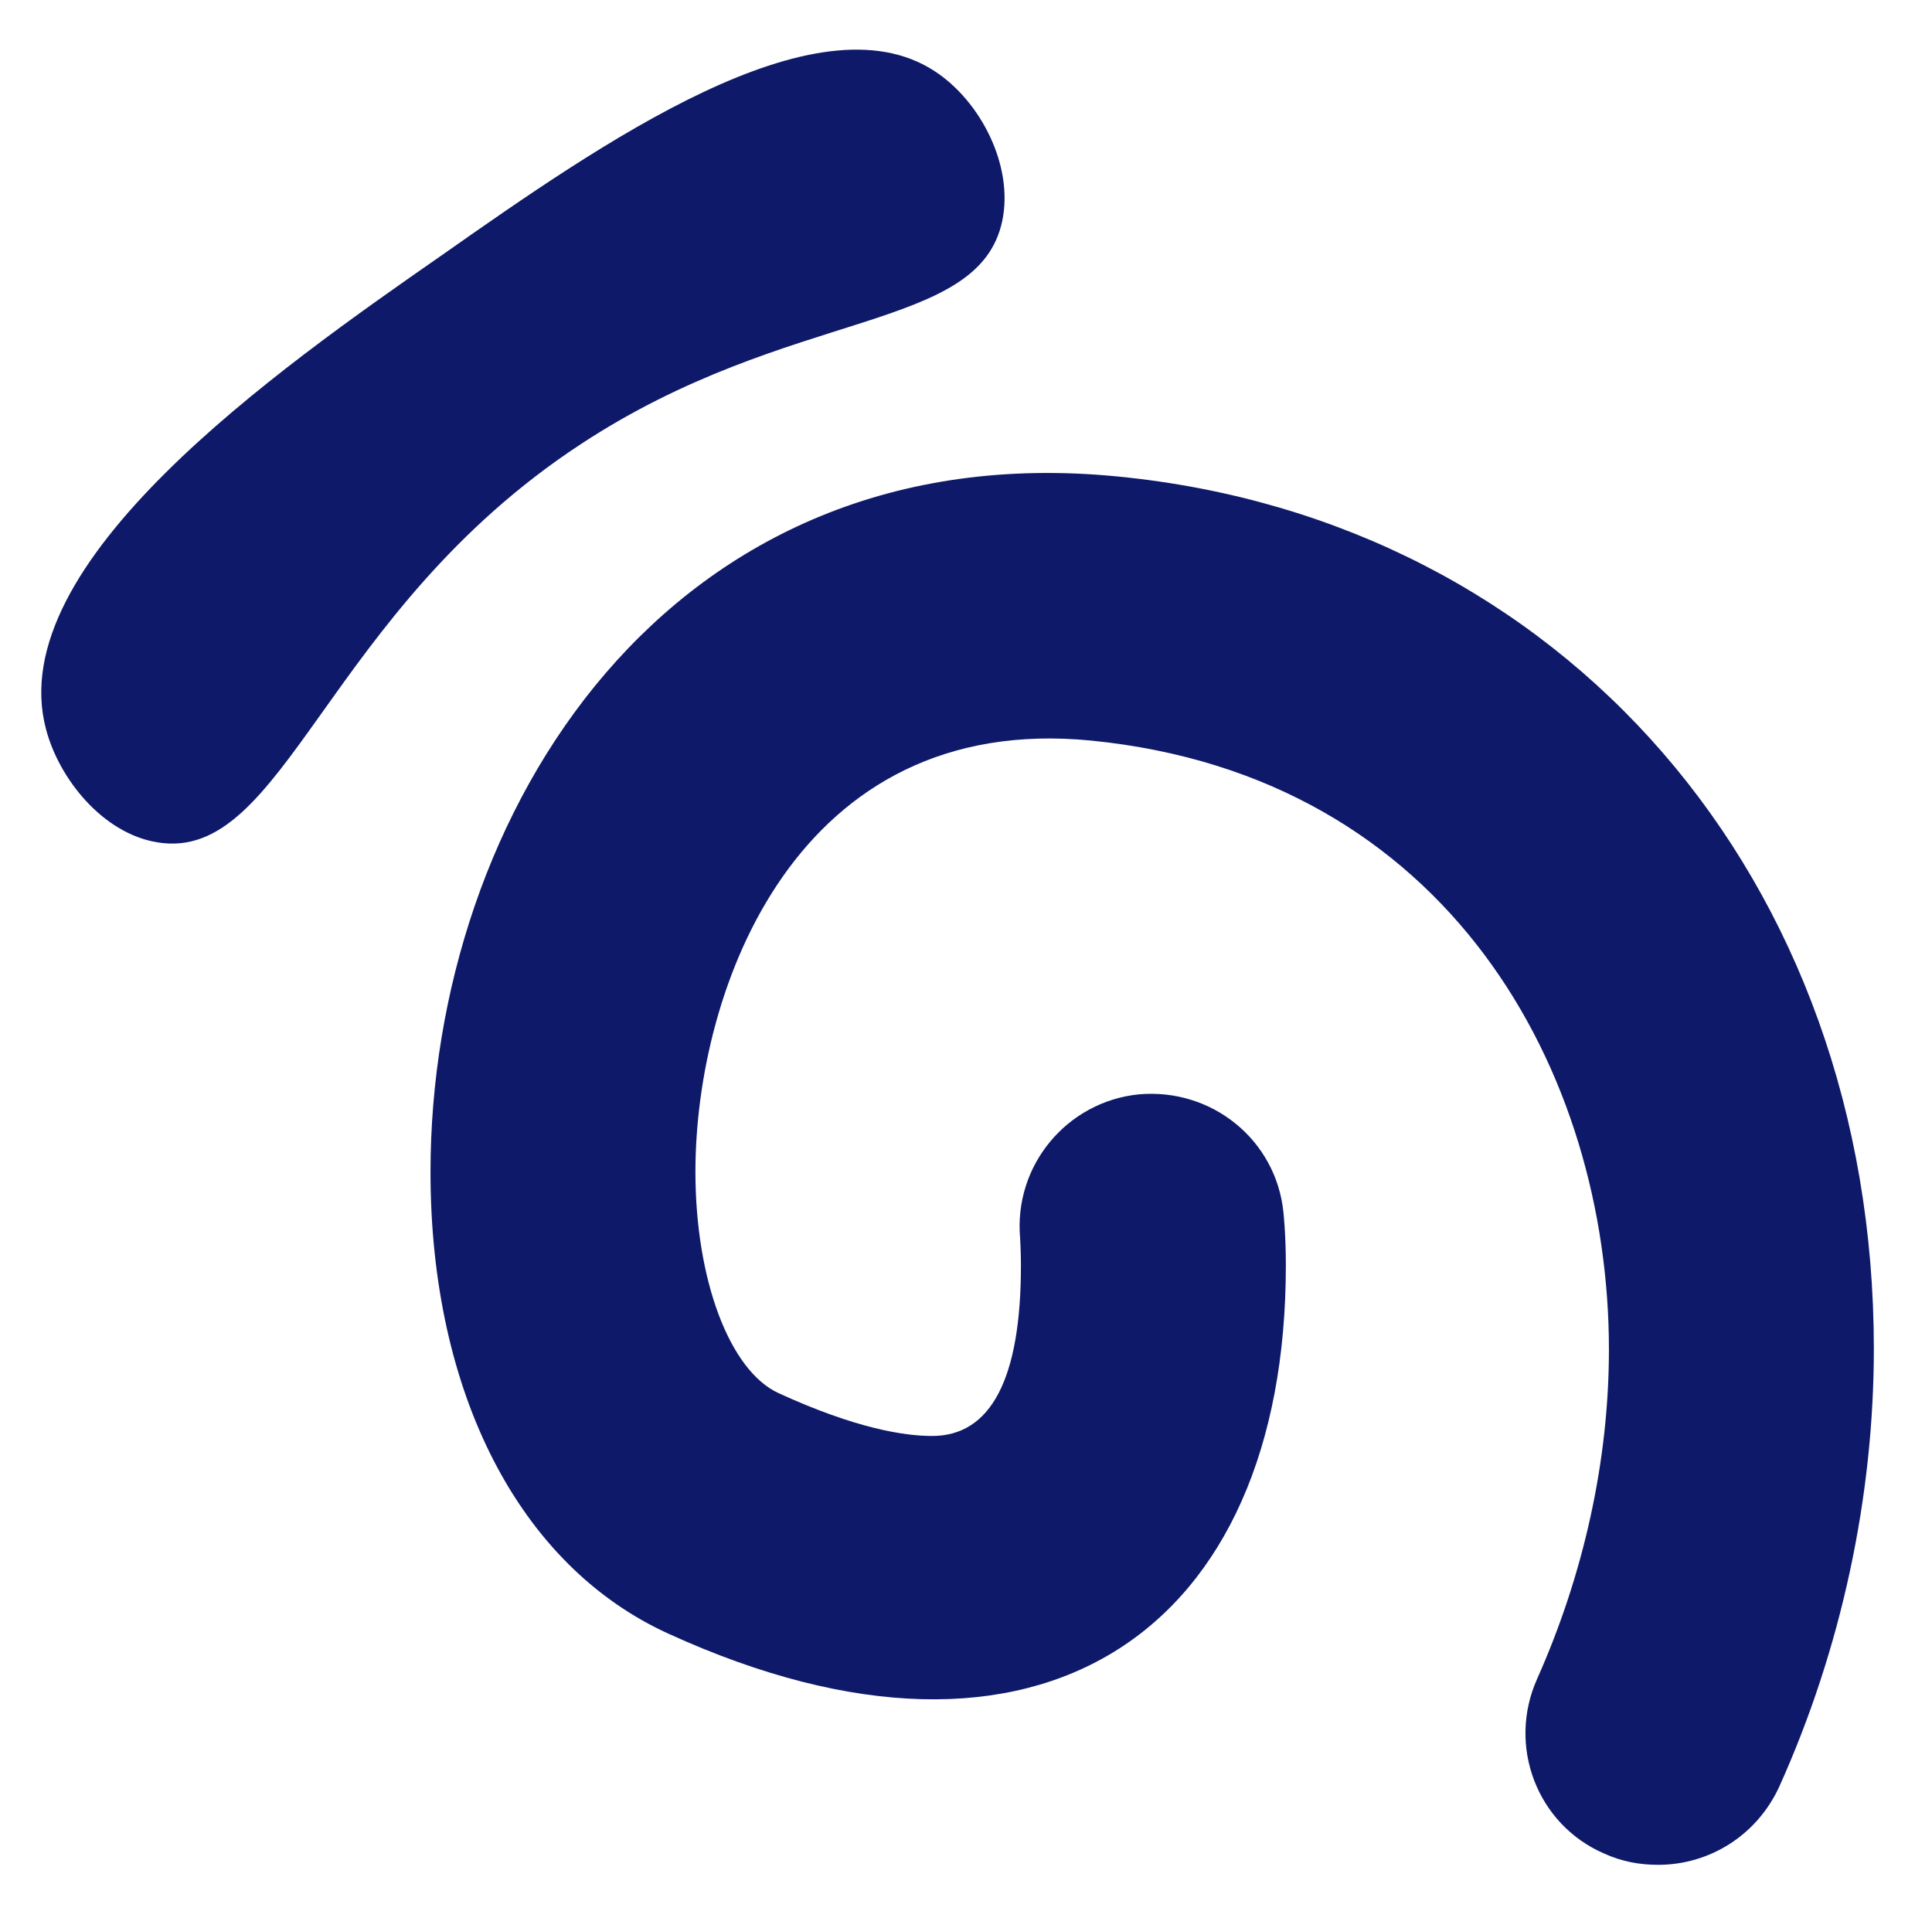
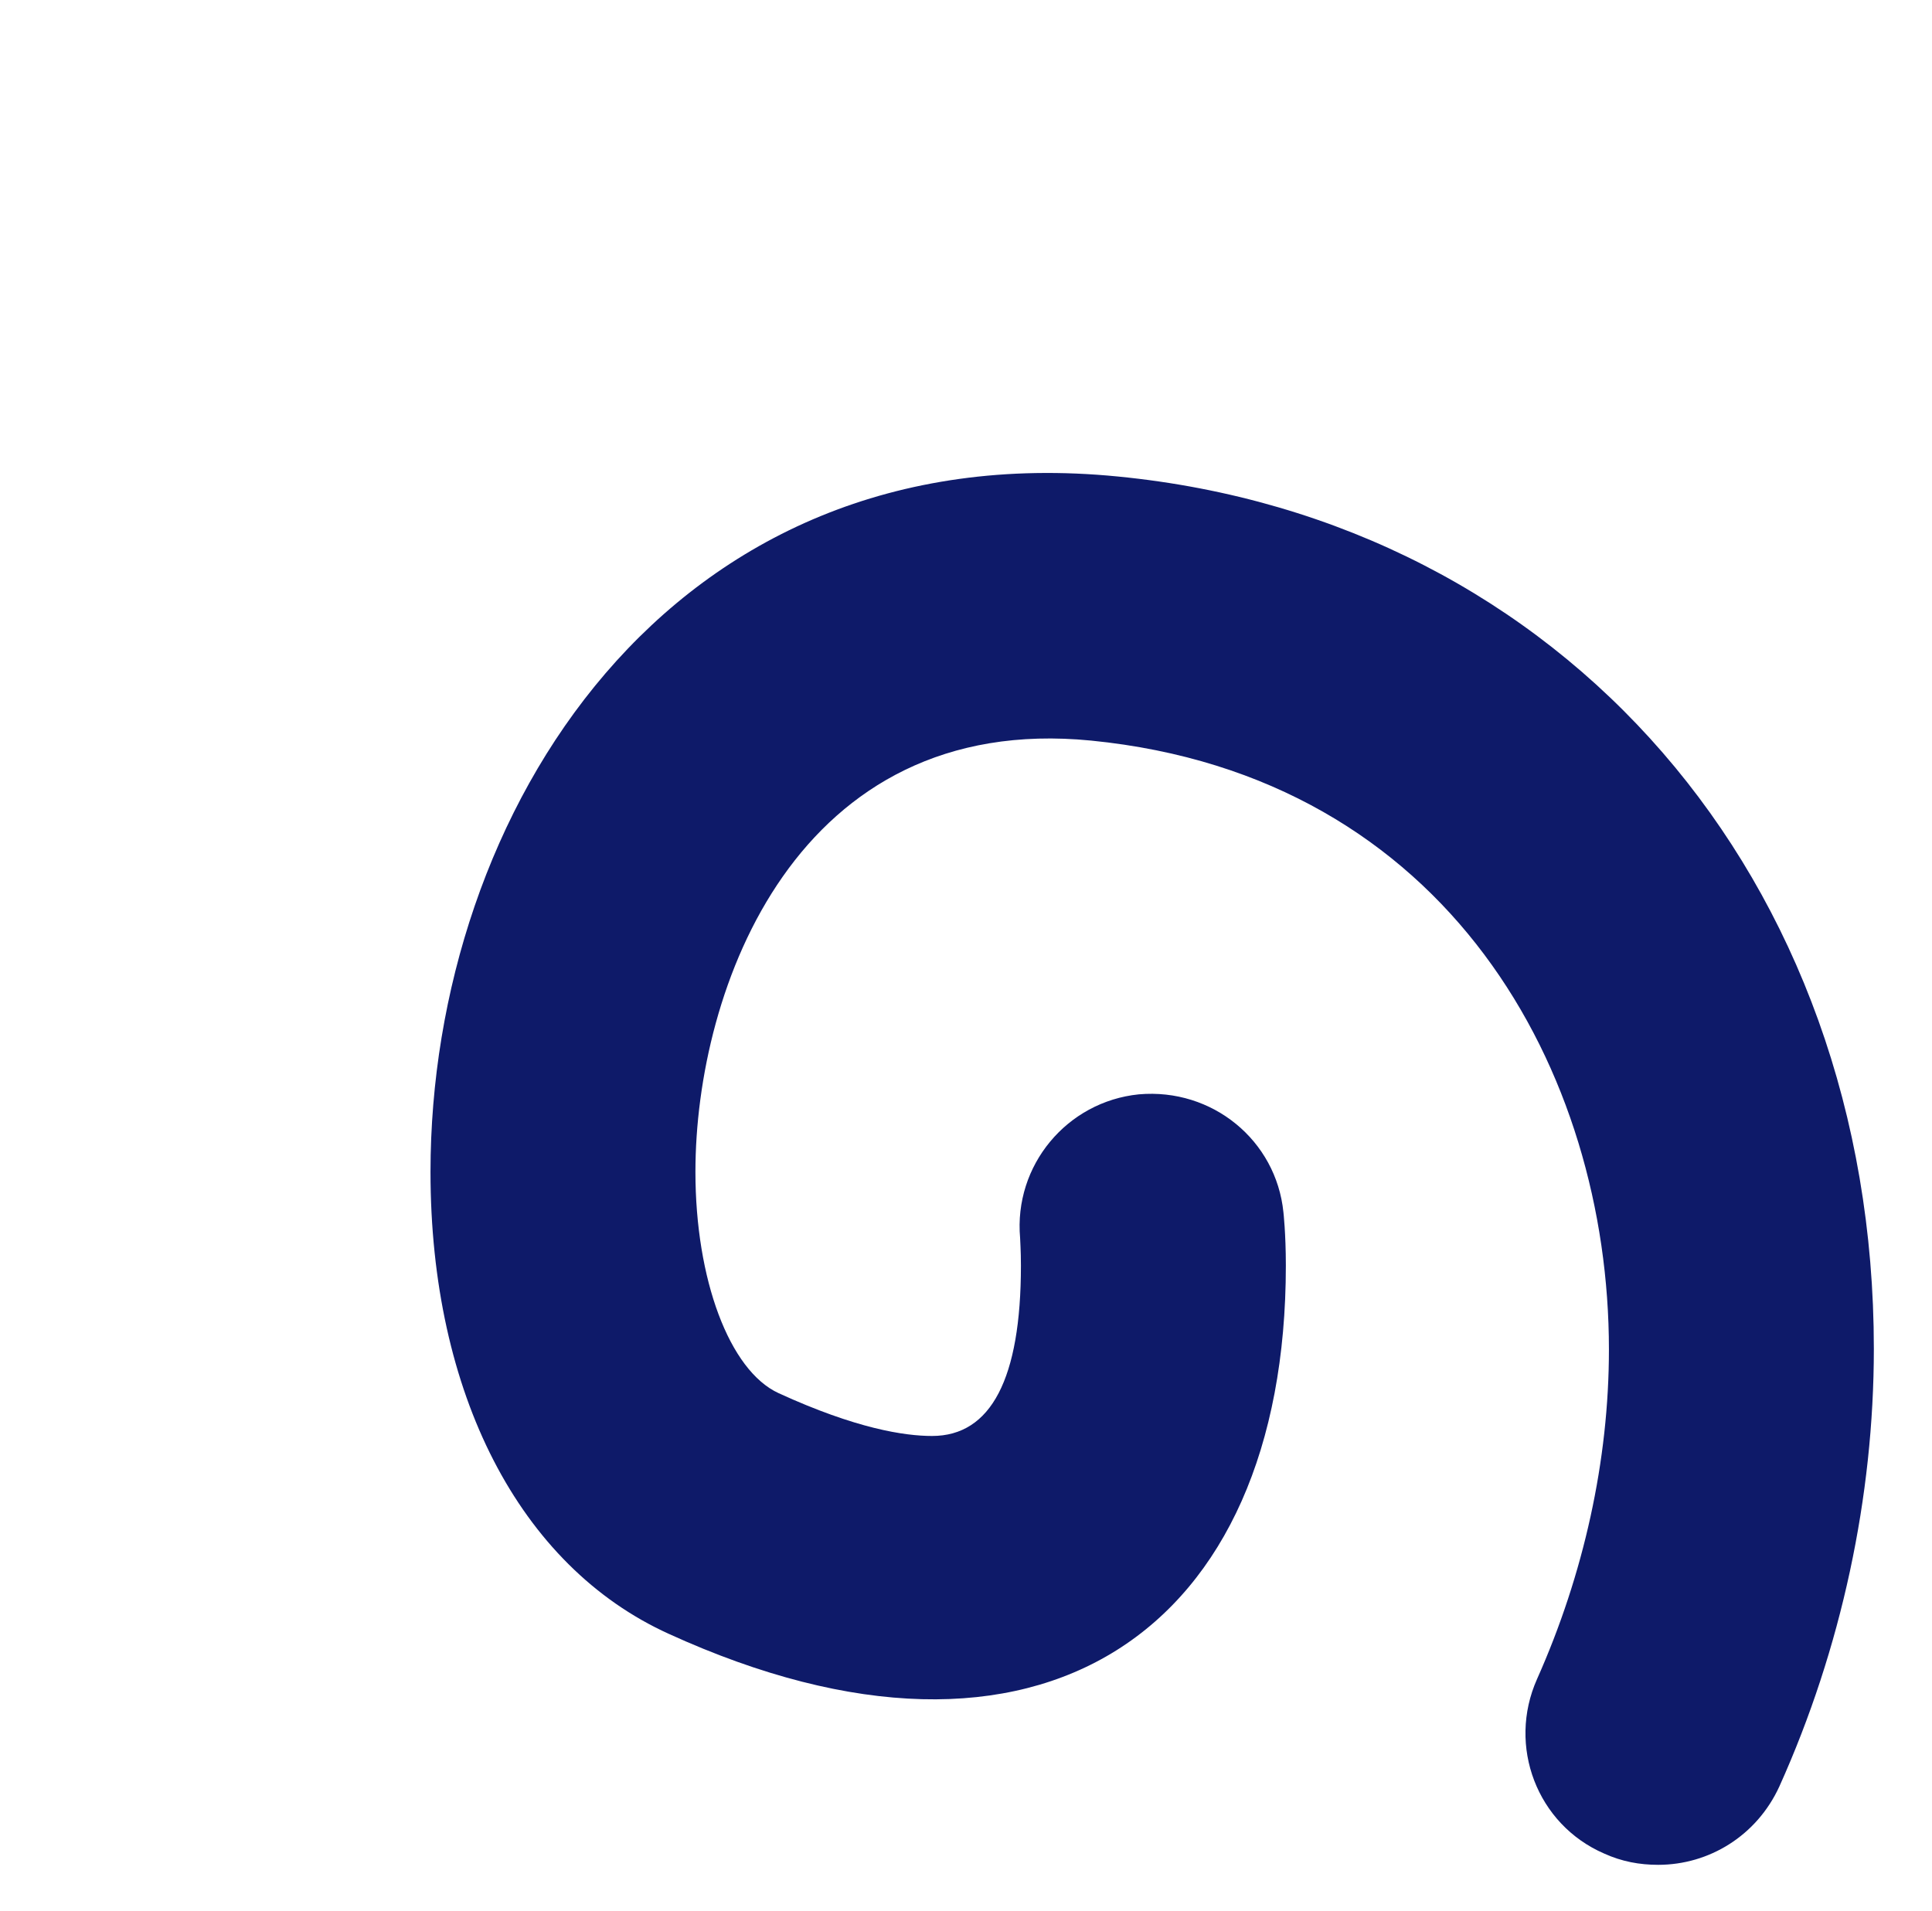
<svg xmlns="http://www.w3.org/2000/svg" version="1.1" id="Layer_1" x="0px" y="0px" viewBox="0 0 239.2 236.6" style="enable-background:new 0 0 239.2 236.6;" xml:space="preserve">
  <style type="text/css">
	.st0{fill:#0E1A69;}
</style>
  <g>
    <path class="st0" d="M53.3,145.1c0,27.4,11,48.8,29.5,57.2c46,21,76.4-0.4,76.4-45.6c0-4-0.3-6.6-0.3-6.6   c-0.9-8.9-8.8-15.4-17.9-14.6c-8.9,0.9-15.5,8.8-14.7,17.8c0,0.3,0.1,1.5,0.1,3.4c0,14-3.7,21.1-11,21.1c-3.4,0-9.4-0.9-19-5.3   c-6.1-2.8-10.3-14.1-10.3-27.4c0-22.7,12.5-57,49-53.4c44.3,4.4,64.1,41.1,64.1,75.4c0,13.7-3.1,27.8-8.9,40.8   c-3.7,8.3,0,18,8.3,21.6c2.2,1,4.4,1.4,6.7,1.4c6.3,0,12.2-3.6,15-9.7c7.7-17.1,11.7-35.9,11.7-54.2c0-58.2-38.5-102.6-93.6-108   C82.7,53.5,53.3,100.8,53.3,145.1z" />
-     <path class="st0" d="M124.1,27.3c-2.9,14-26.2,10.6-52.2,27.7c-31.7,20.8-36.6,51.9-52.4,49.3c-6.8-1.1-12.2-7.9-13.8-14   C0.2,69.7,34.3,45.8,54.7,31.6c19.8-13.9,46.3-32.4,61-22.8C121.4,12.5,125.5,20.5,124.1,27.3z" />
  </g>
</svg>